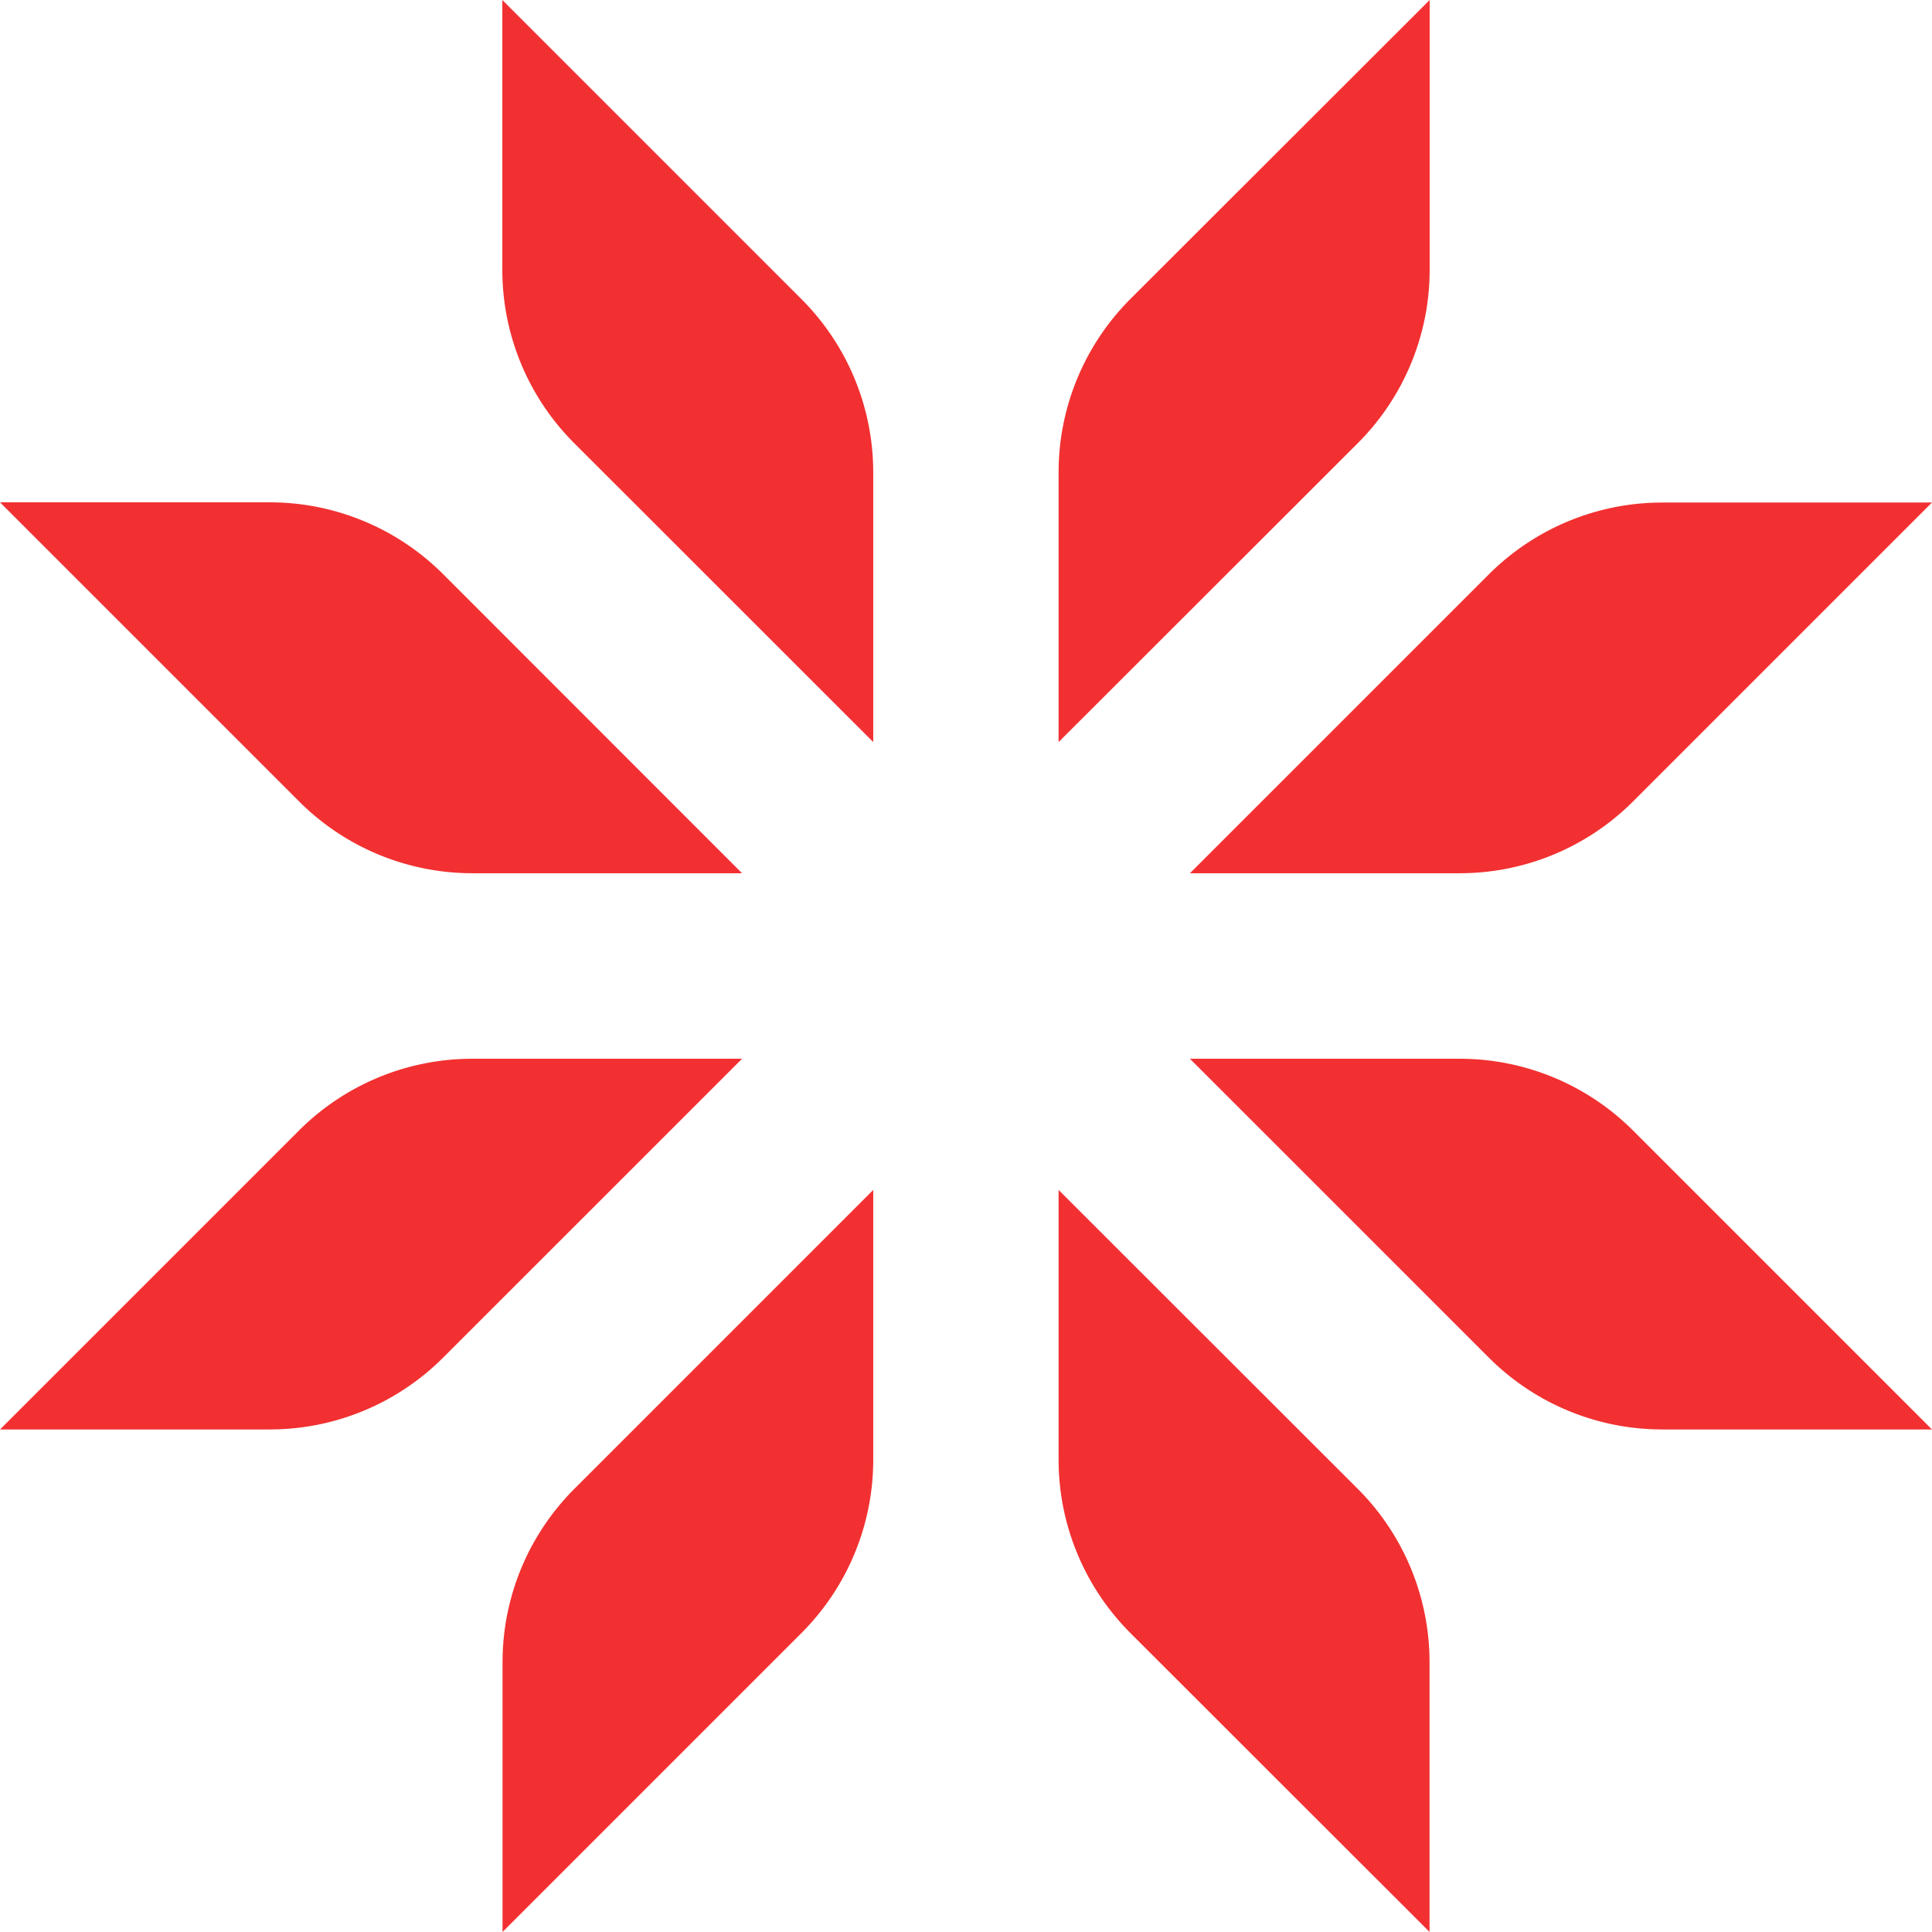
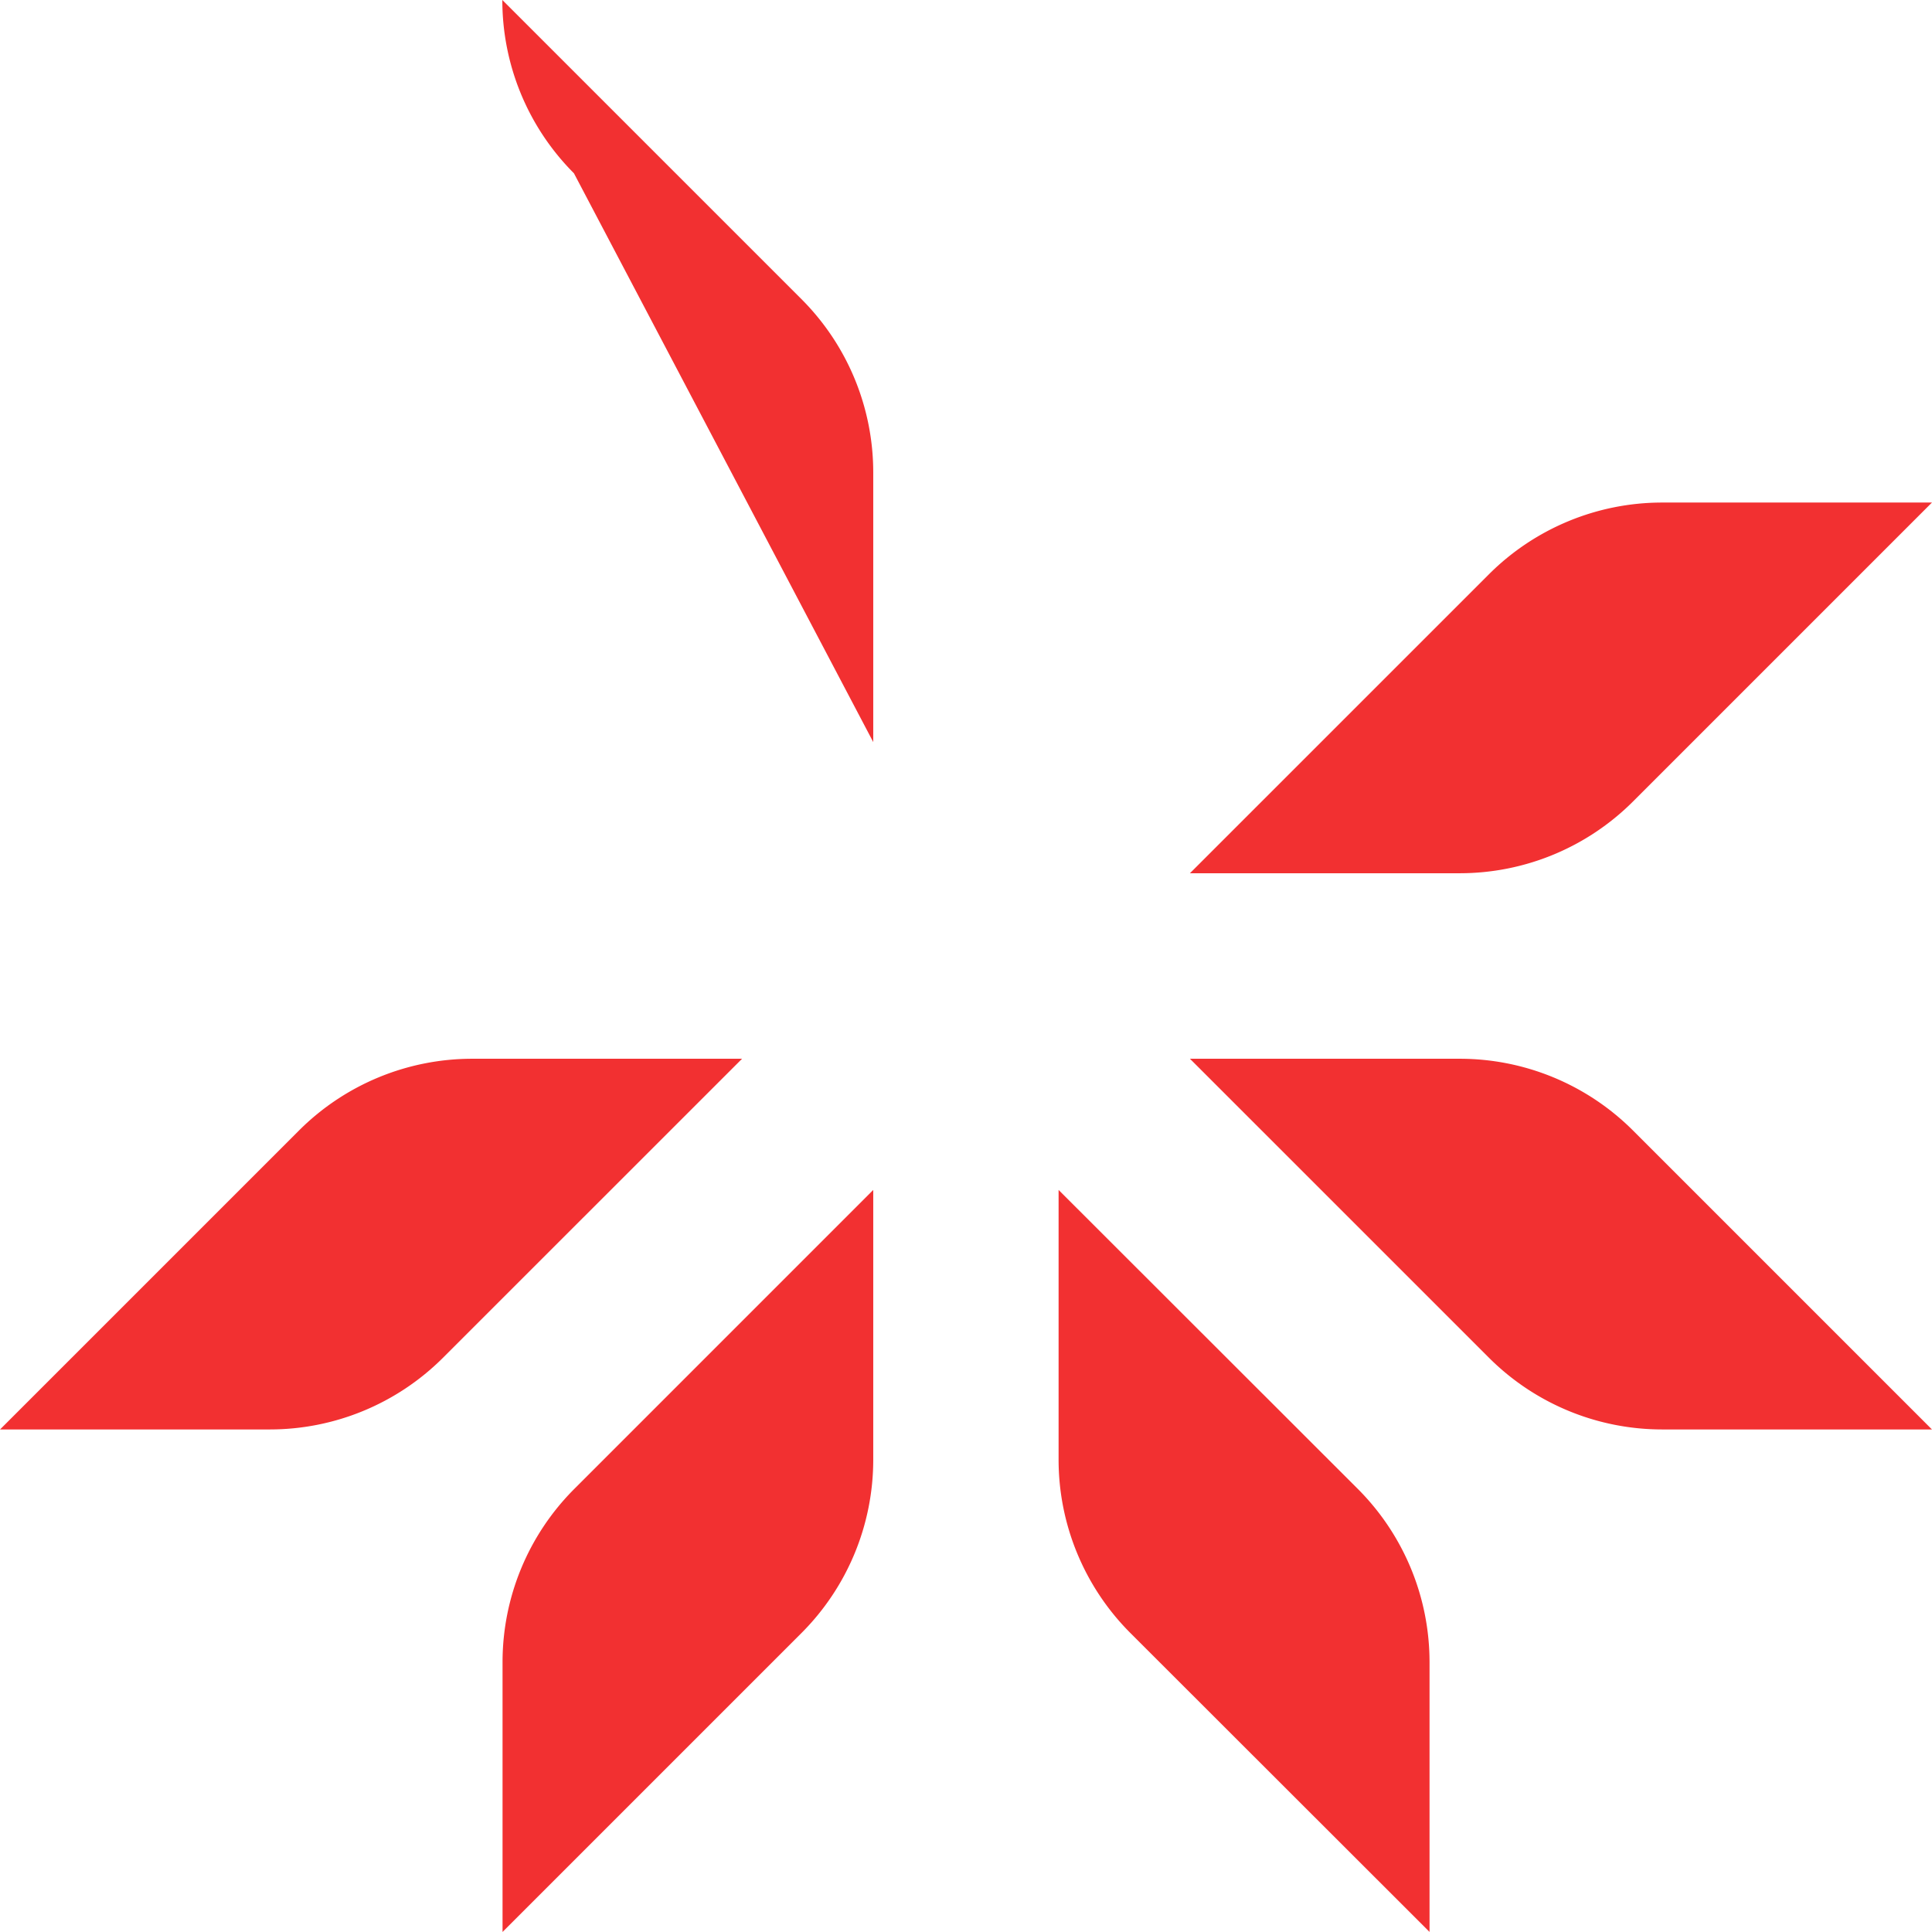
<svg xmlns="http://www.w3.org/2000/svg" width="45.864" height="45.864" viewBox="0 0 45.864 45.864">
  <g id="Group_912" data-name="Group 912" transform="translate(0 0)">
    <path id="Path_53" data-name="Path 53" d="M17.616,438.41h-6.4a5.818,5.818,0,0,0-4.115,1.7l-7.1,7.1H6.4a5.818,5.818,0,0,0,4.114-1.7Z" transform="translate(0 -413.276)" fill="#f23031" />
    <path id="Path_54" data-name="Path 54" d="M216.805,492.73v6.4a5.818,5.818,0,0,1-1.7,4.115l-7.1,7.1v-6.4a5.815,5.815,0,0,1,1.7-4.114Z" transform="translate(-196.075 -464.482)" fill="#f23031" />
    <path id="Path_55" data-name="Path 55" d="M438.35,492.73v6.4a5.822,5.822,0,0,0,1.7,4.114l7.106,7.1v-6.4a5.818,5.818,0,0,0-1.7-4.114Z" transform="translate(-413.22 -464.482)" fill="#f23031" />
    <path id="Path_56" data-name="Path 56" d="M492.73,438.41h6.4a5.818,5.818,0,0,1,4.115,1.7l7.1,7.1h-6.4a5.818,5.818,0,0,1-4.114-1.7Z" transform="translate(-464.482 -413.276)" fill="#f23031" />
    <path id="Path_57" data-name="Path 57" d="M492.73,216.805h6.4a5.818,5.818,0,0,0,4.115-1.7l7.1-7.1h-6.4a5.818,5.818,0,0,0-4.114,1.7Z" transform="translate(-464.482 -196.075)" fill="#f23031" />
-     <path id="Path_58" data-name="Path 58" d="M438.35,17.616v-6.4a5.822,5.822,0,0,1,1.7-4.114L447.159,0V6.4a5.818,5.818,0,0,1-1.7,4.114Z" transform="translate(-413.22 0)" fill="#f23031" />
-     <path id="Path_59" data-name="Path 59" d="M216.805,17.616v-6.4A5.818,5.818,0,0,0,215.1,7.1L208,0V6.4a5.815,5.815,0,0,0,1.7,4.114Z" transform="translate(-196.075 0)" fill="#f23031" />
-     <path id="Path_60" data-name="Path 60" d="M17.616,216.805h-6.4A5.818,5.818,0,0,1,7.1,215.1L0,208H6.4a5.818,5.818,0,0,1,4.114,1.7Z" transform="translate(0 -196.075)" fill="#f23031" />
+     <path id="Path_59" data-name="Path 59" d="M216.805,17.616v-6.4A5.818,5.818,0,0,0,215.1,7.1L208,0a5.815,5.815,0,0,0,1.7,4.114Z" transform="translate(-196.075 0)" fill="#f23031" />
  </g>
</svg>